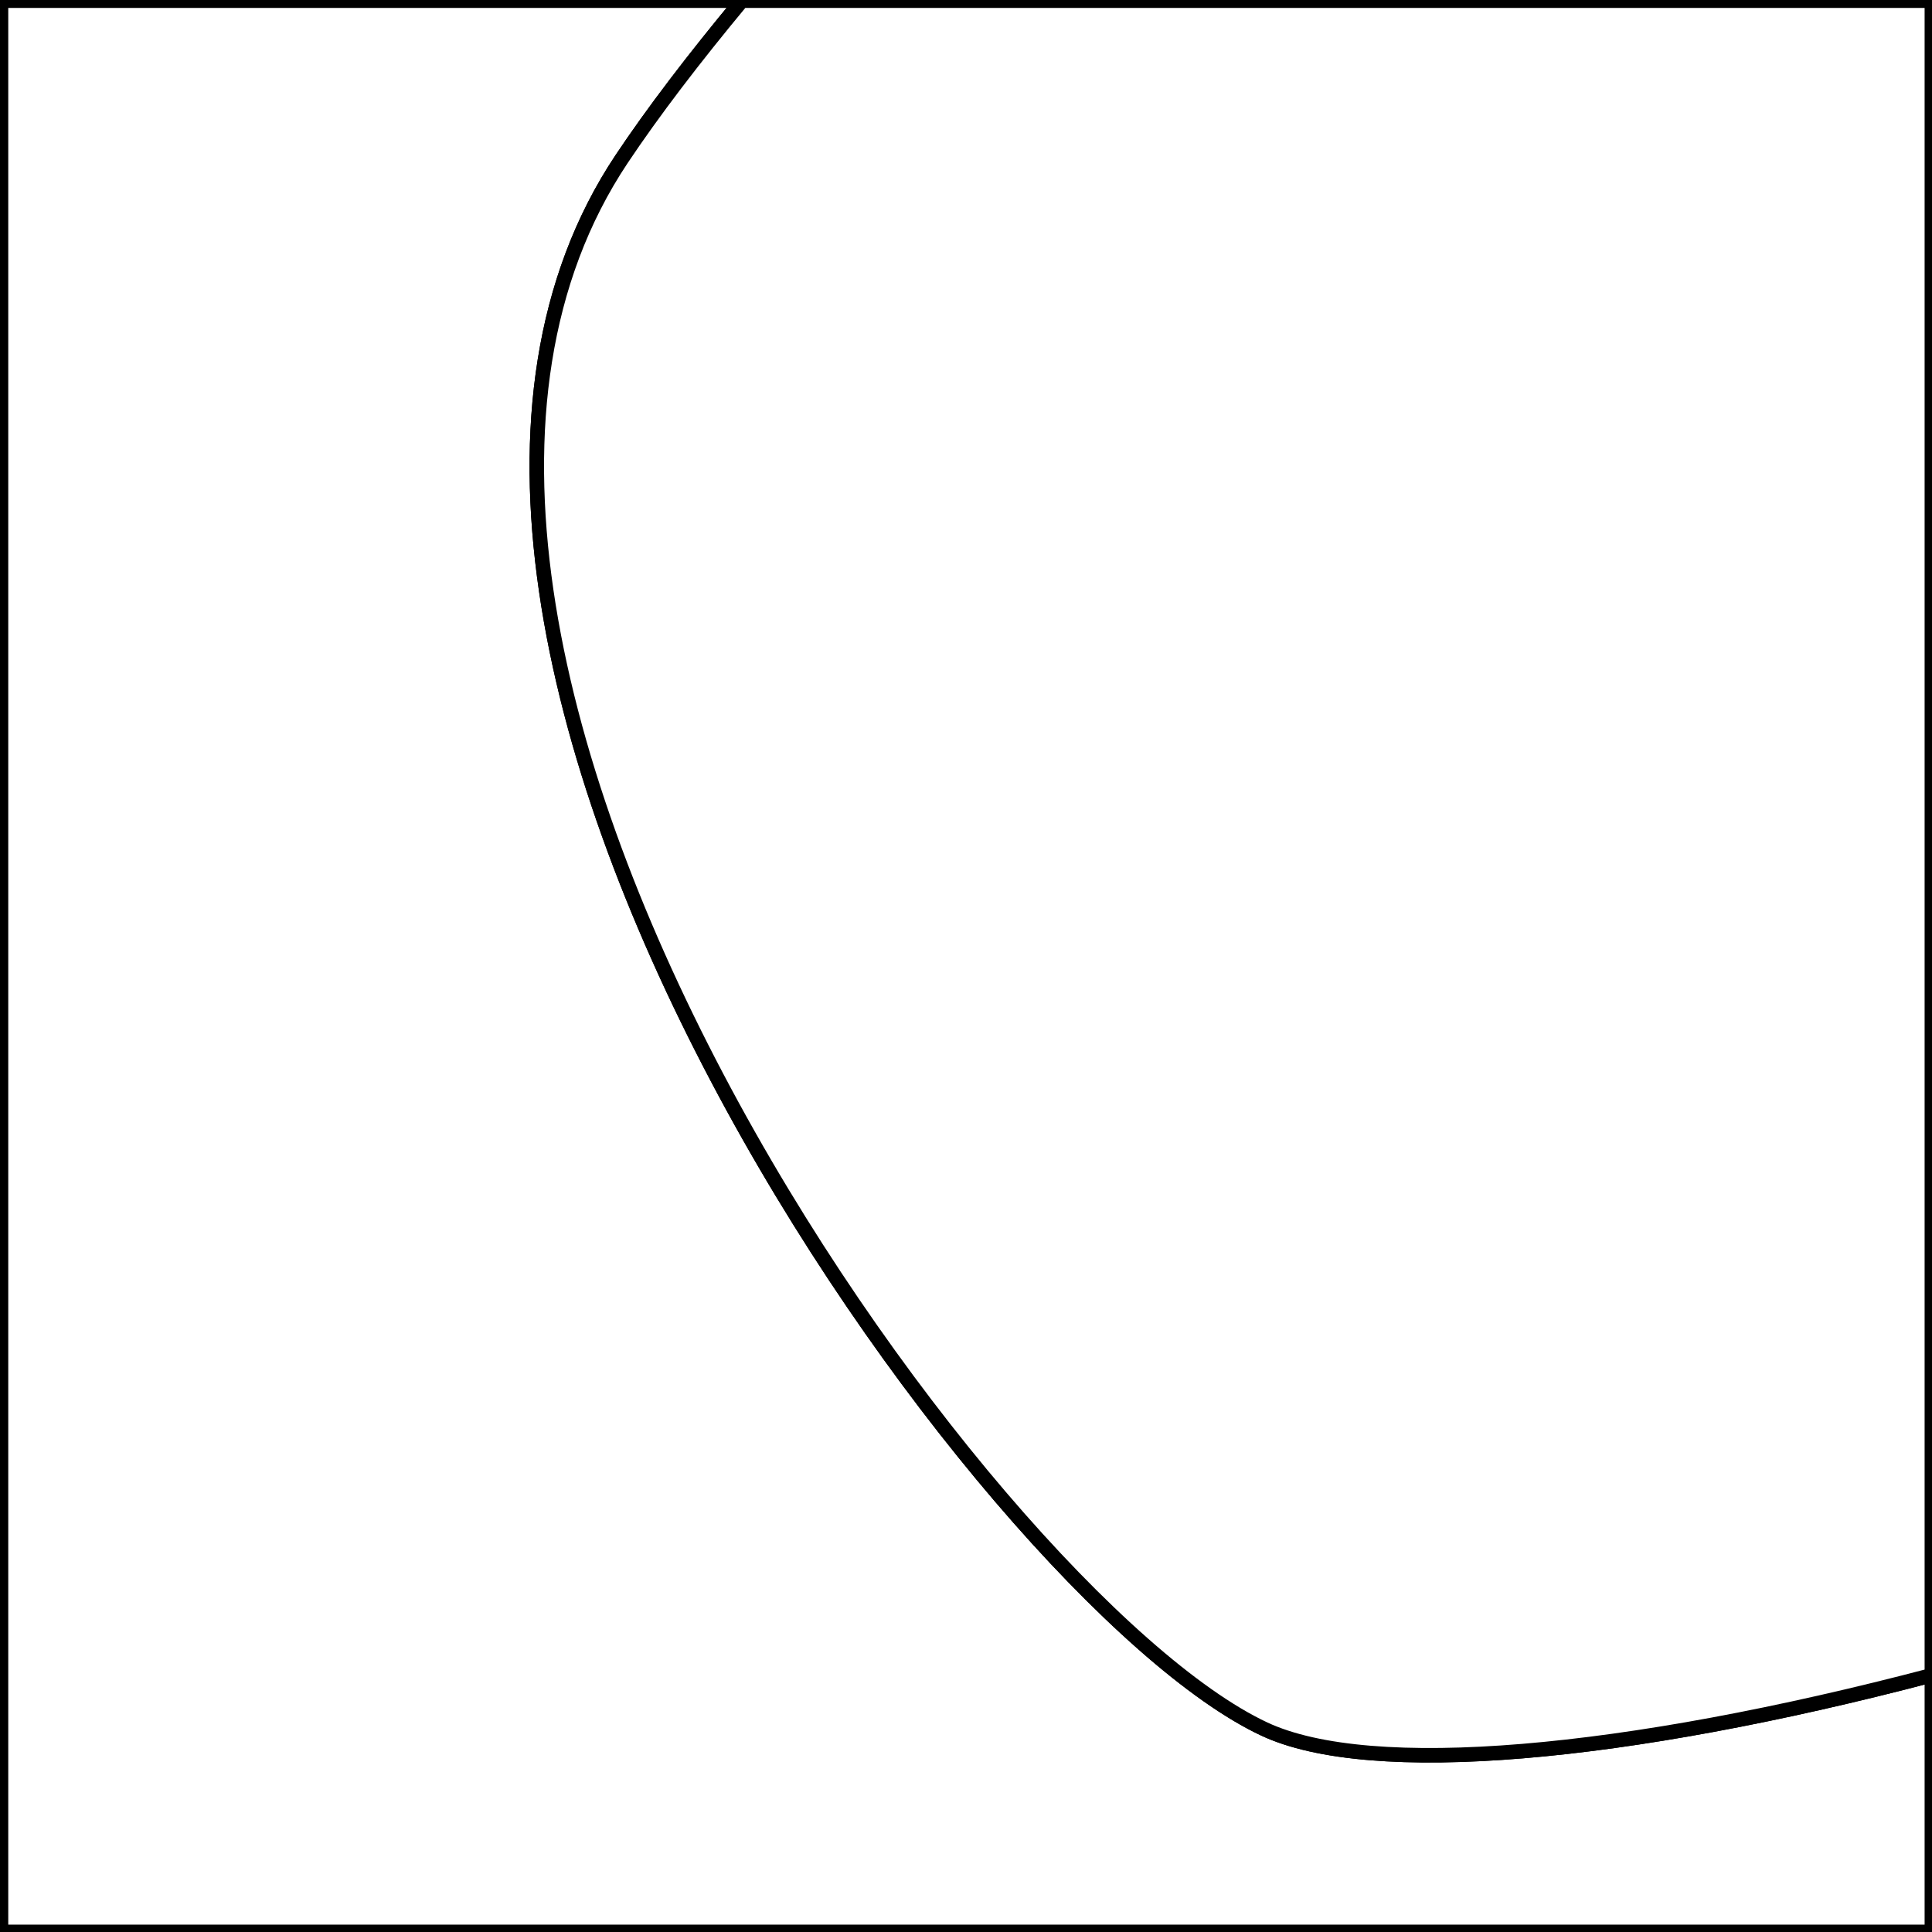
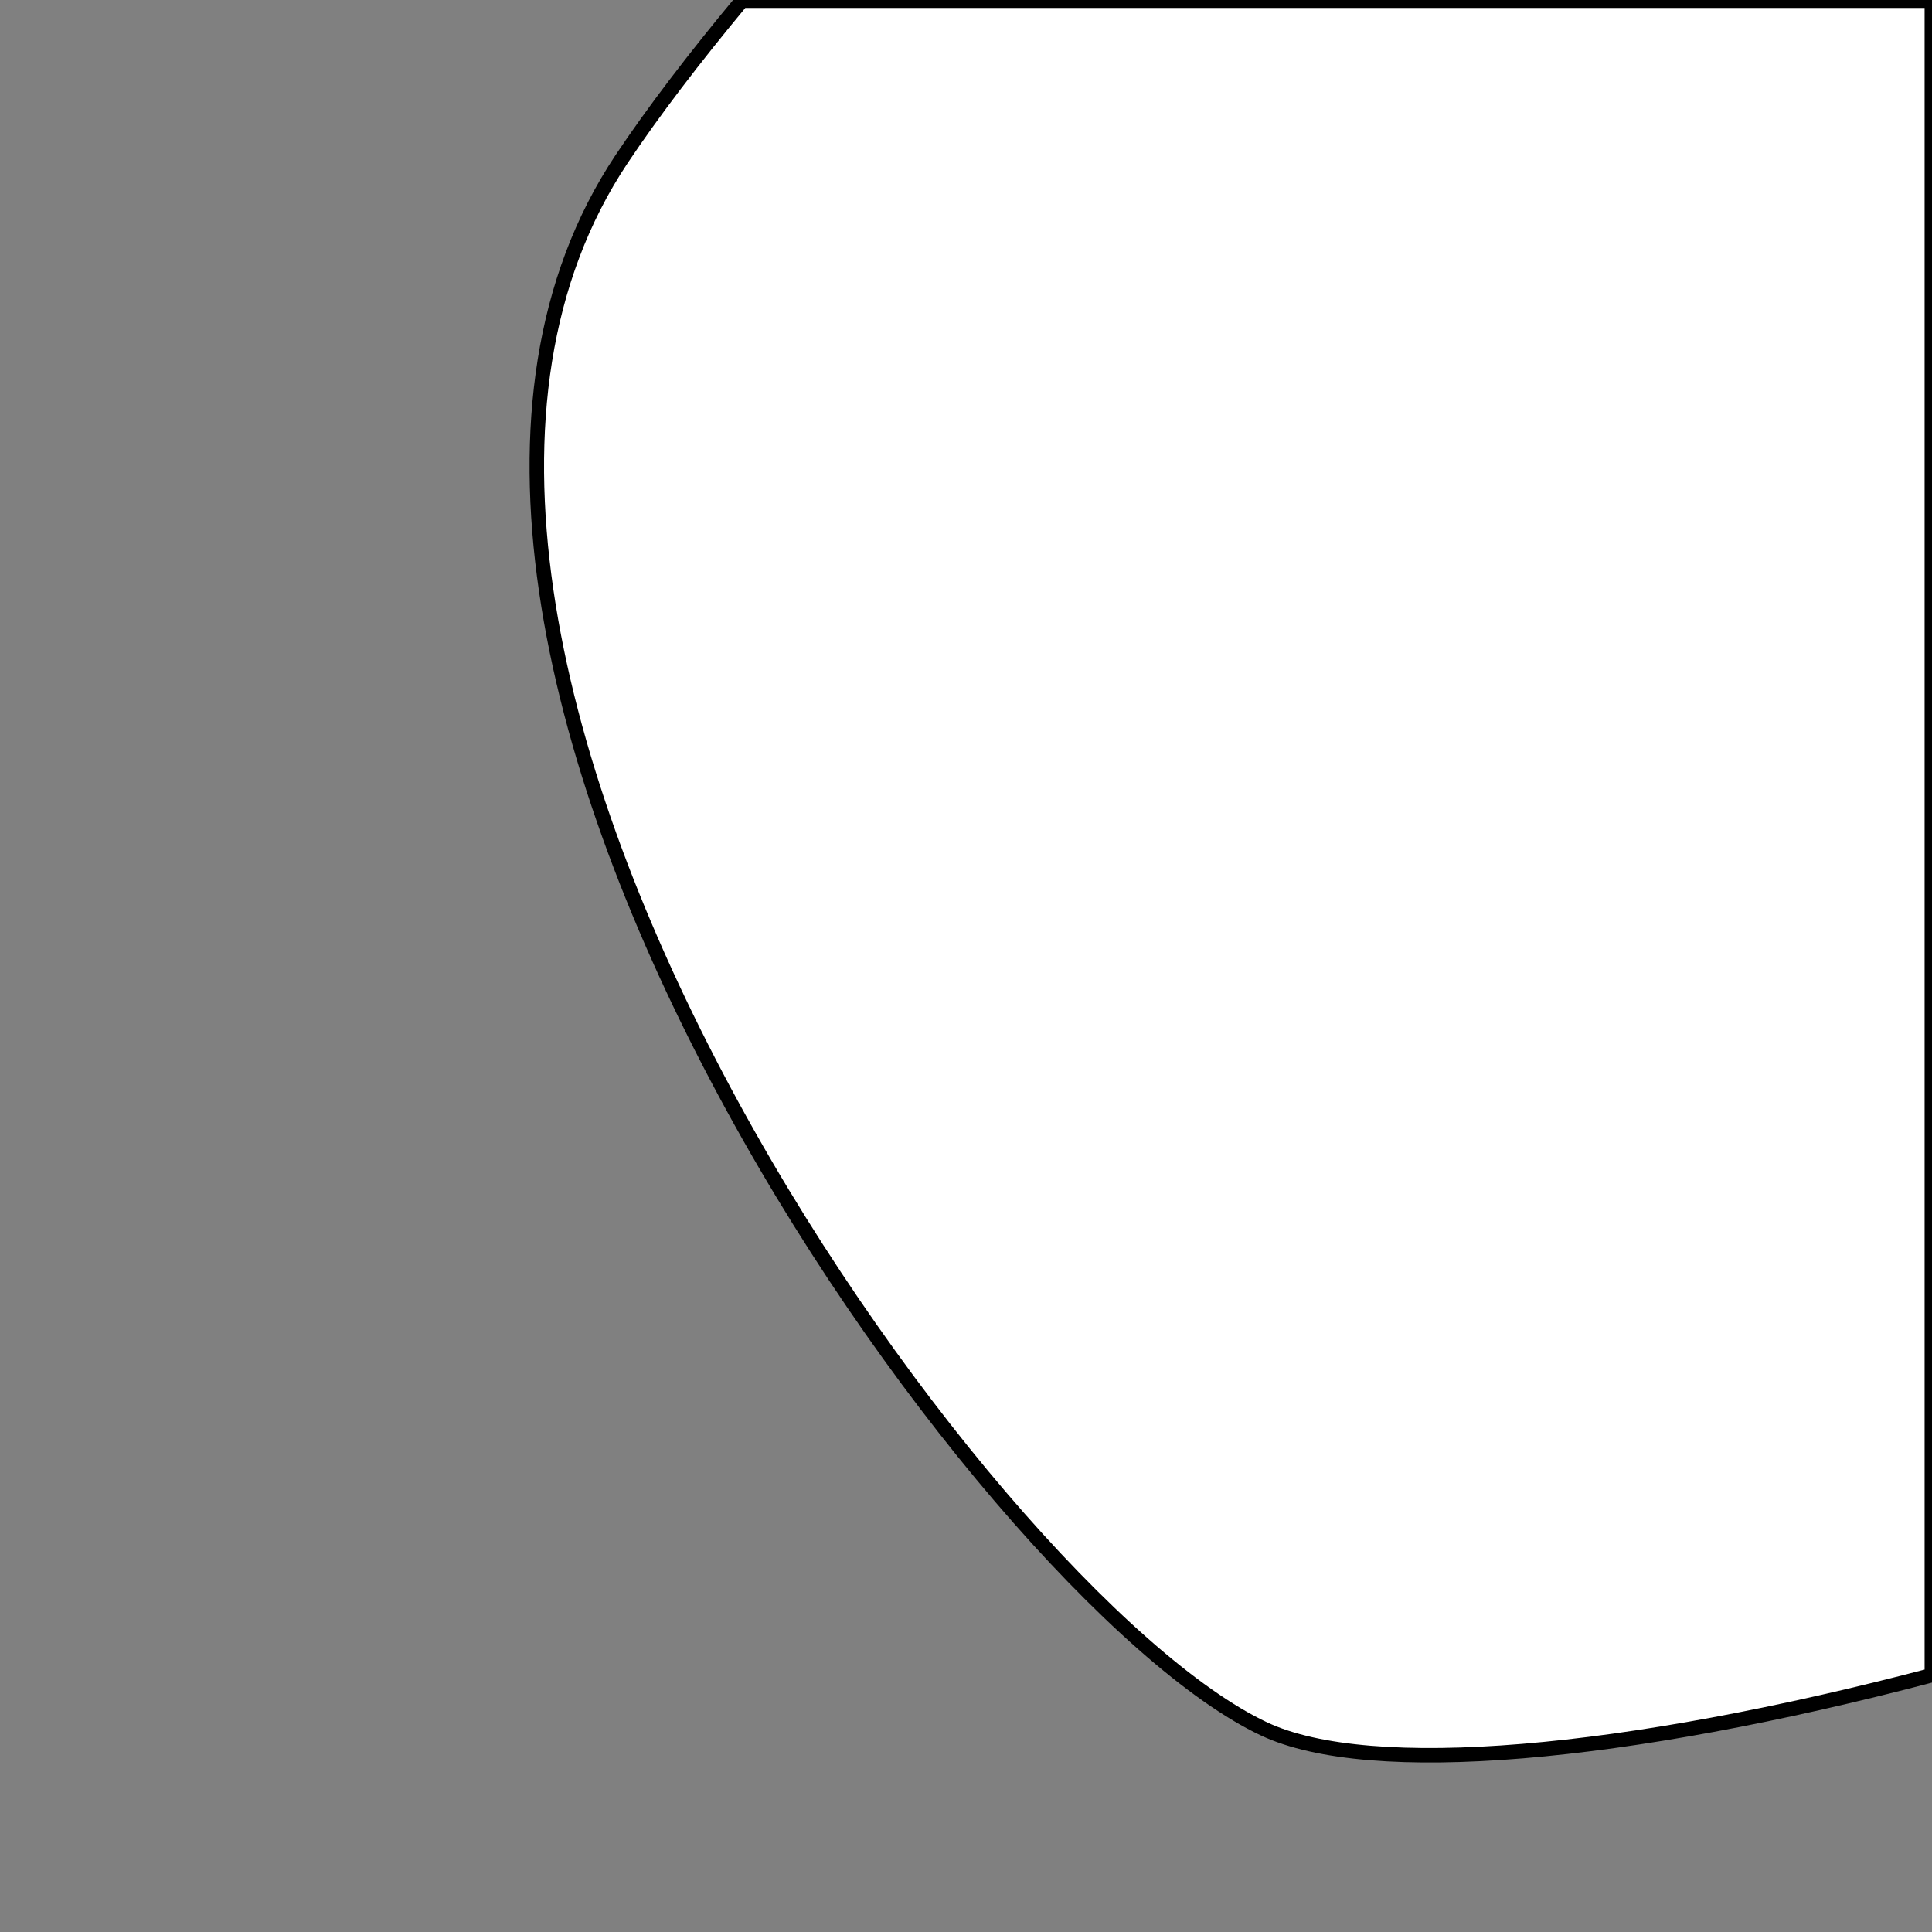
<svg xmlns="http://www.w3.org/2000/svg" version="1.1" id="Layer_1" x="0px" y="0px" viewBox="0 0 400 400" style="enable-background:new 0 0 400 400;" xml:space="preserve">
  <rect x="0" y="0" width="400" height="400" fill="#808080" stroke="none" />
  <style type="text/css">
	.st0{fill: white; stroke: black; stroke-width: 3;}
	.st1{fill: white; stroke: black; stroke-width: 3;}
</style>
-   <path id="XMLID_1014_" class="st0" d="M261.74,357.97C203.84,330.85,61.72,133.41,128.7,32.93c6.47-9.71,14.92-20.78,24.9-32.79 l-153.39,0l0,399.83h399.76v-53.14C336.31,363.58,283.76,368.29,261.74,357.97z" />
-   <path id="XMLID_1013_" class="st1" d="M261.74,357.97c22.02,10.31,74.56,5.61,138.23-11.14V0.14l-246.37,0 c-9.98,12.01-18.43,23.09-24.9,32.79C61.72,133.41,203.84,330.85,261.74,357.97z" />
+   <path id="XMLID_1013_" class="st1" d="M261.74,357.97c22.02,10.31,74.56,5.61,138.23-11.14V0.14l-246.37,0 c-9.98,12.01-18.43,23.09-24.9,32.79C61.72,133.41,203.84,330.85,261.74,357.97" />
</svg>